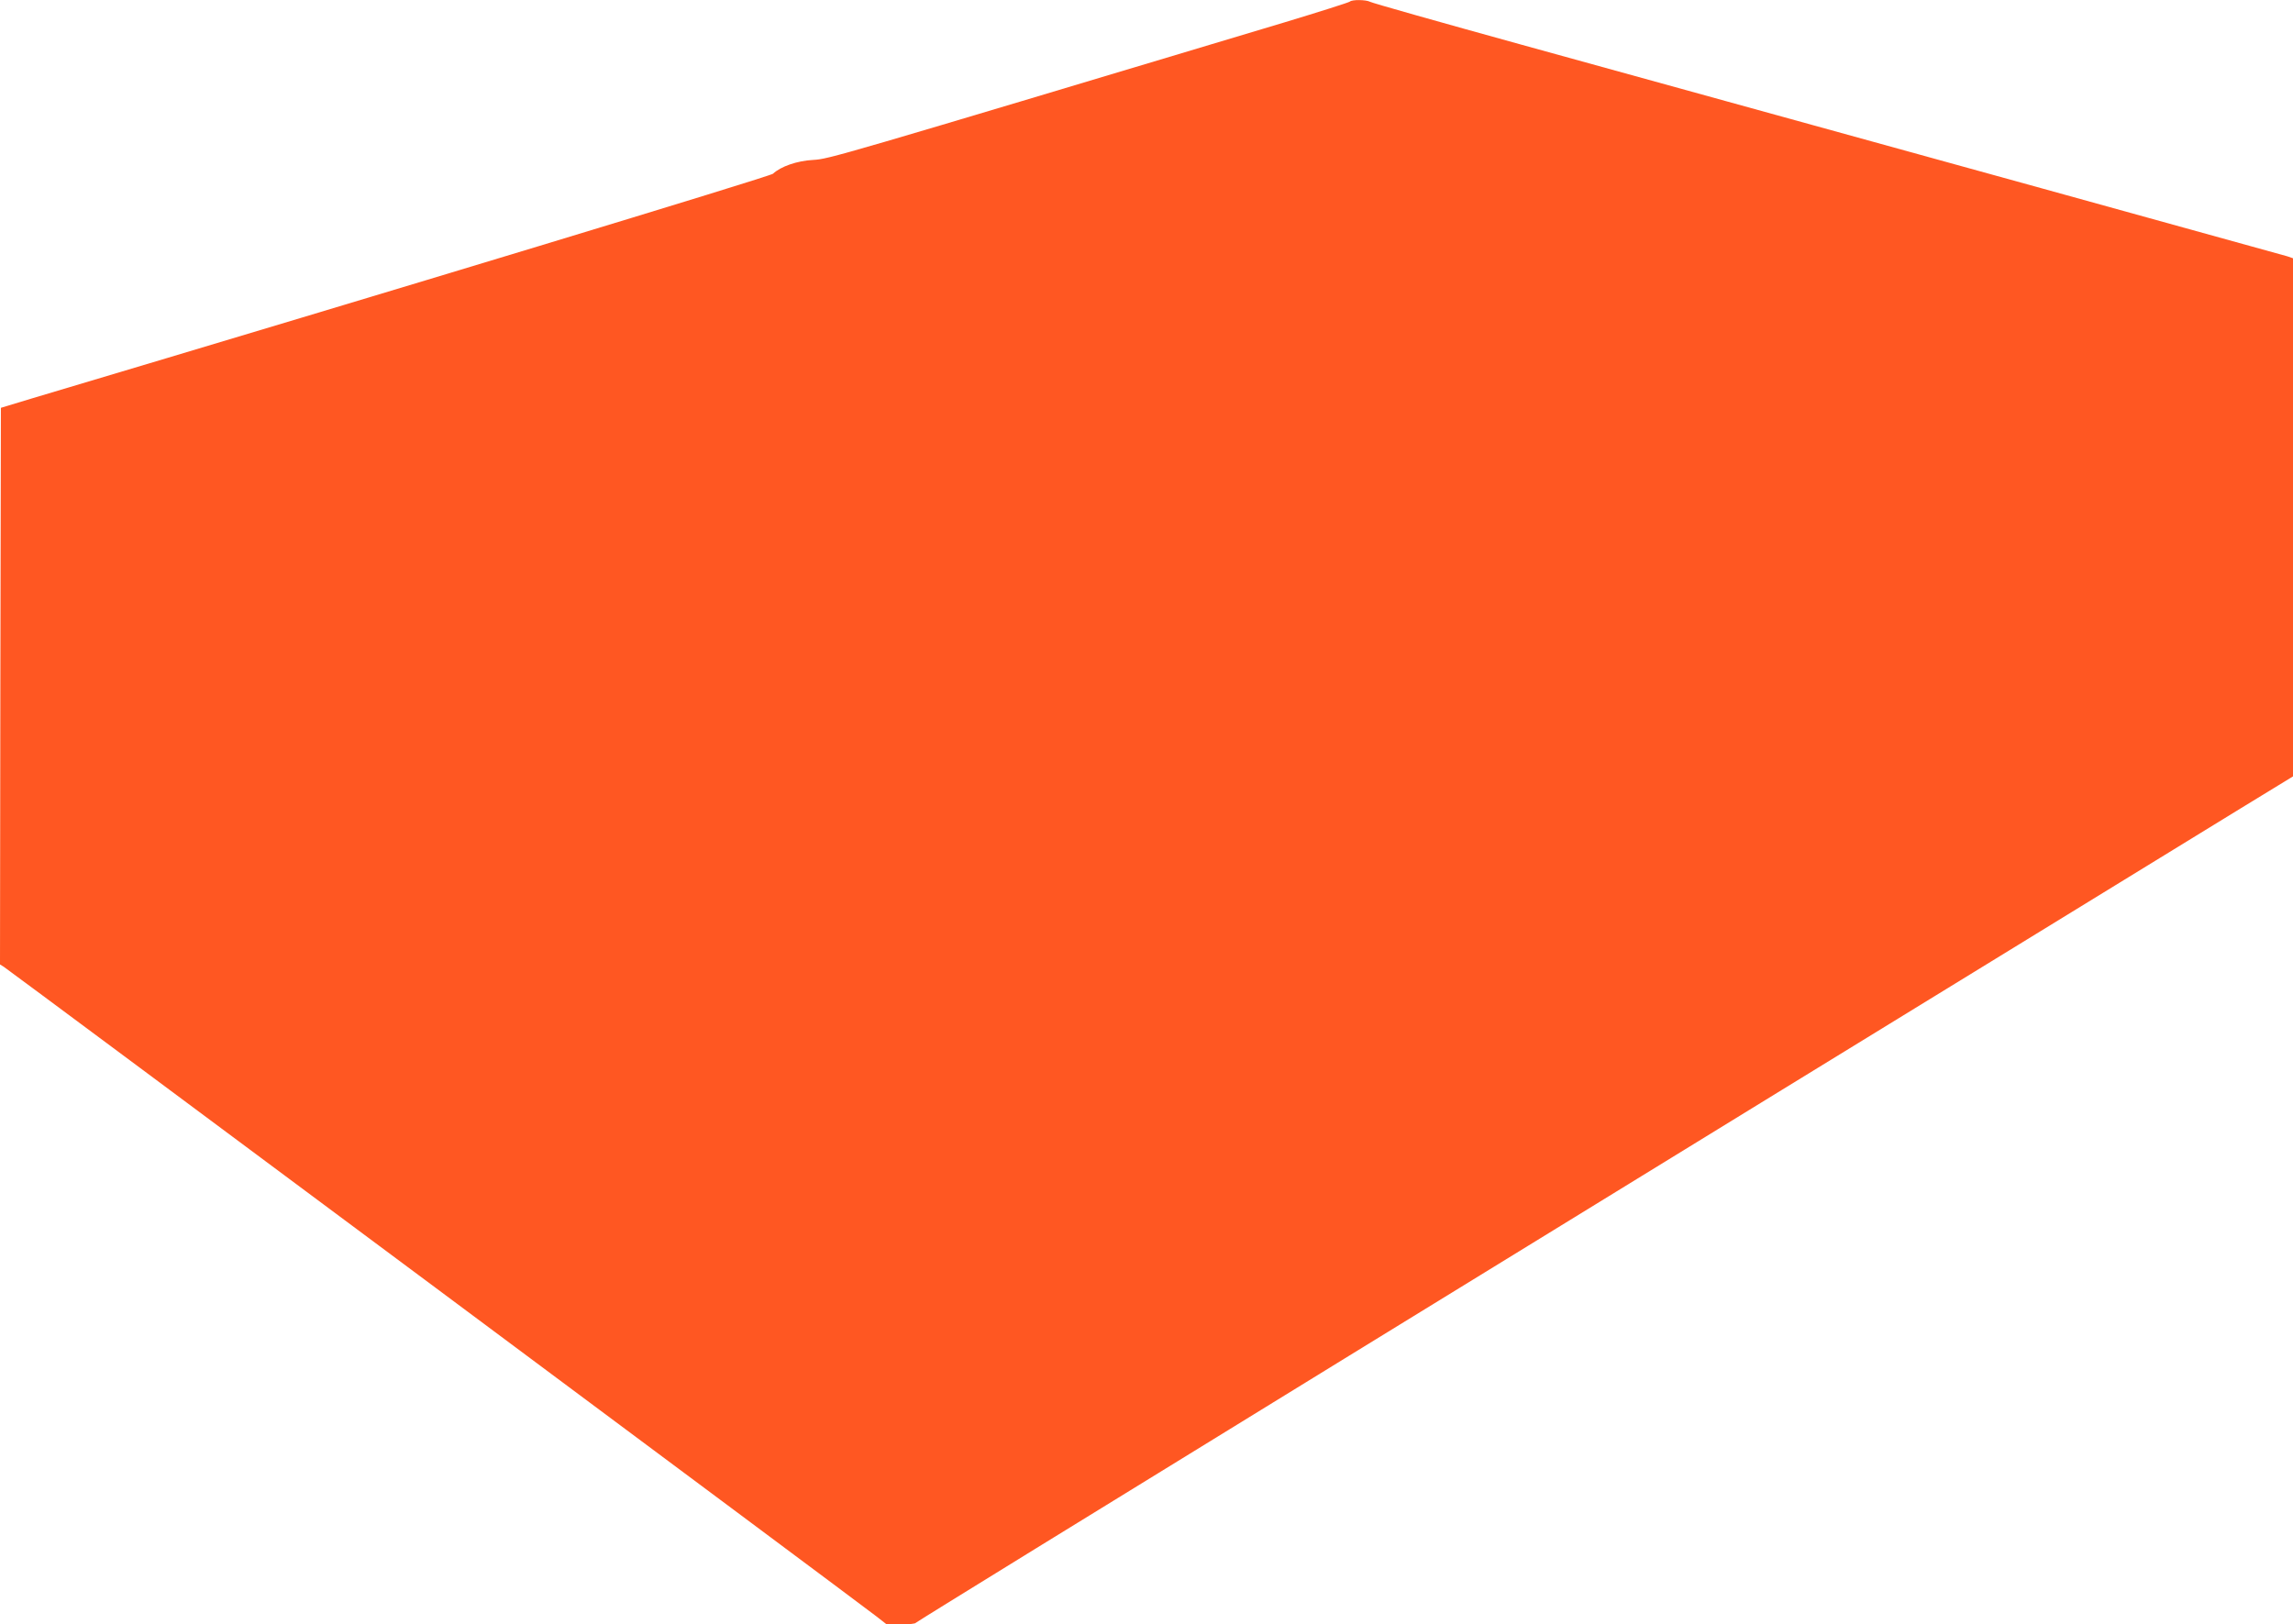
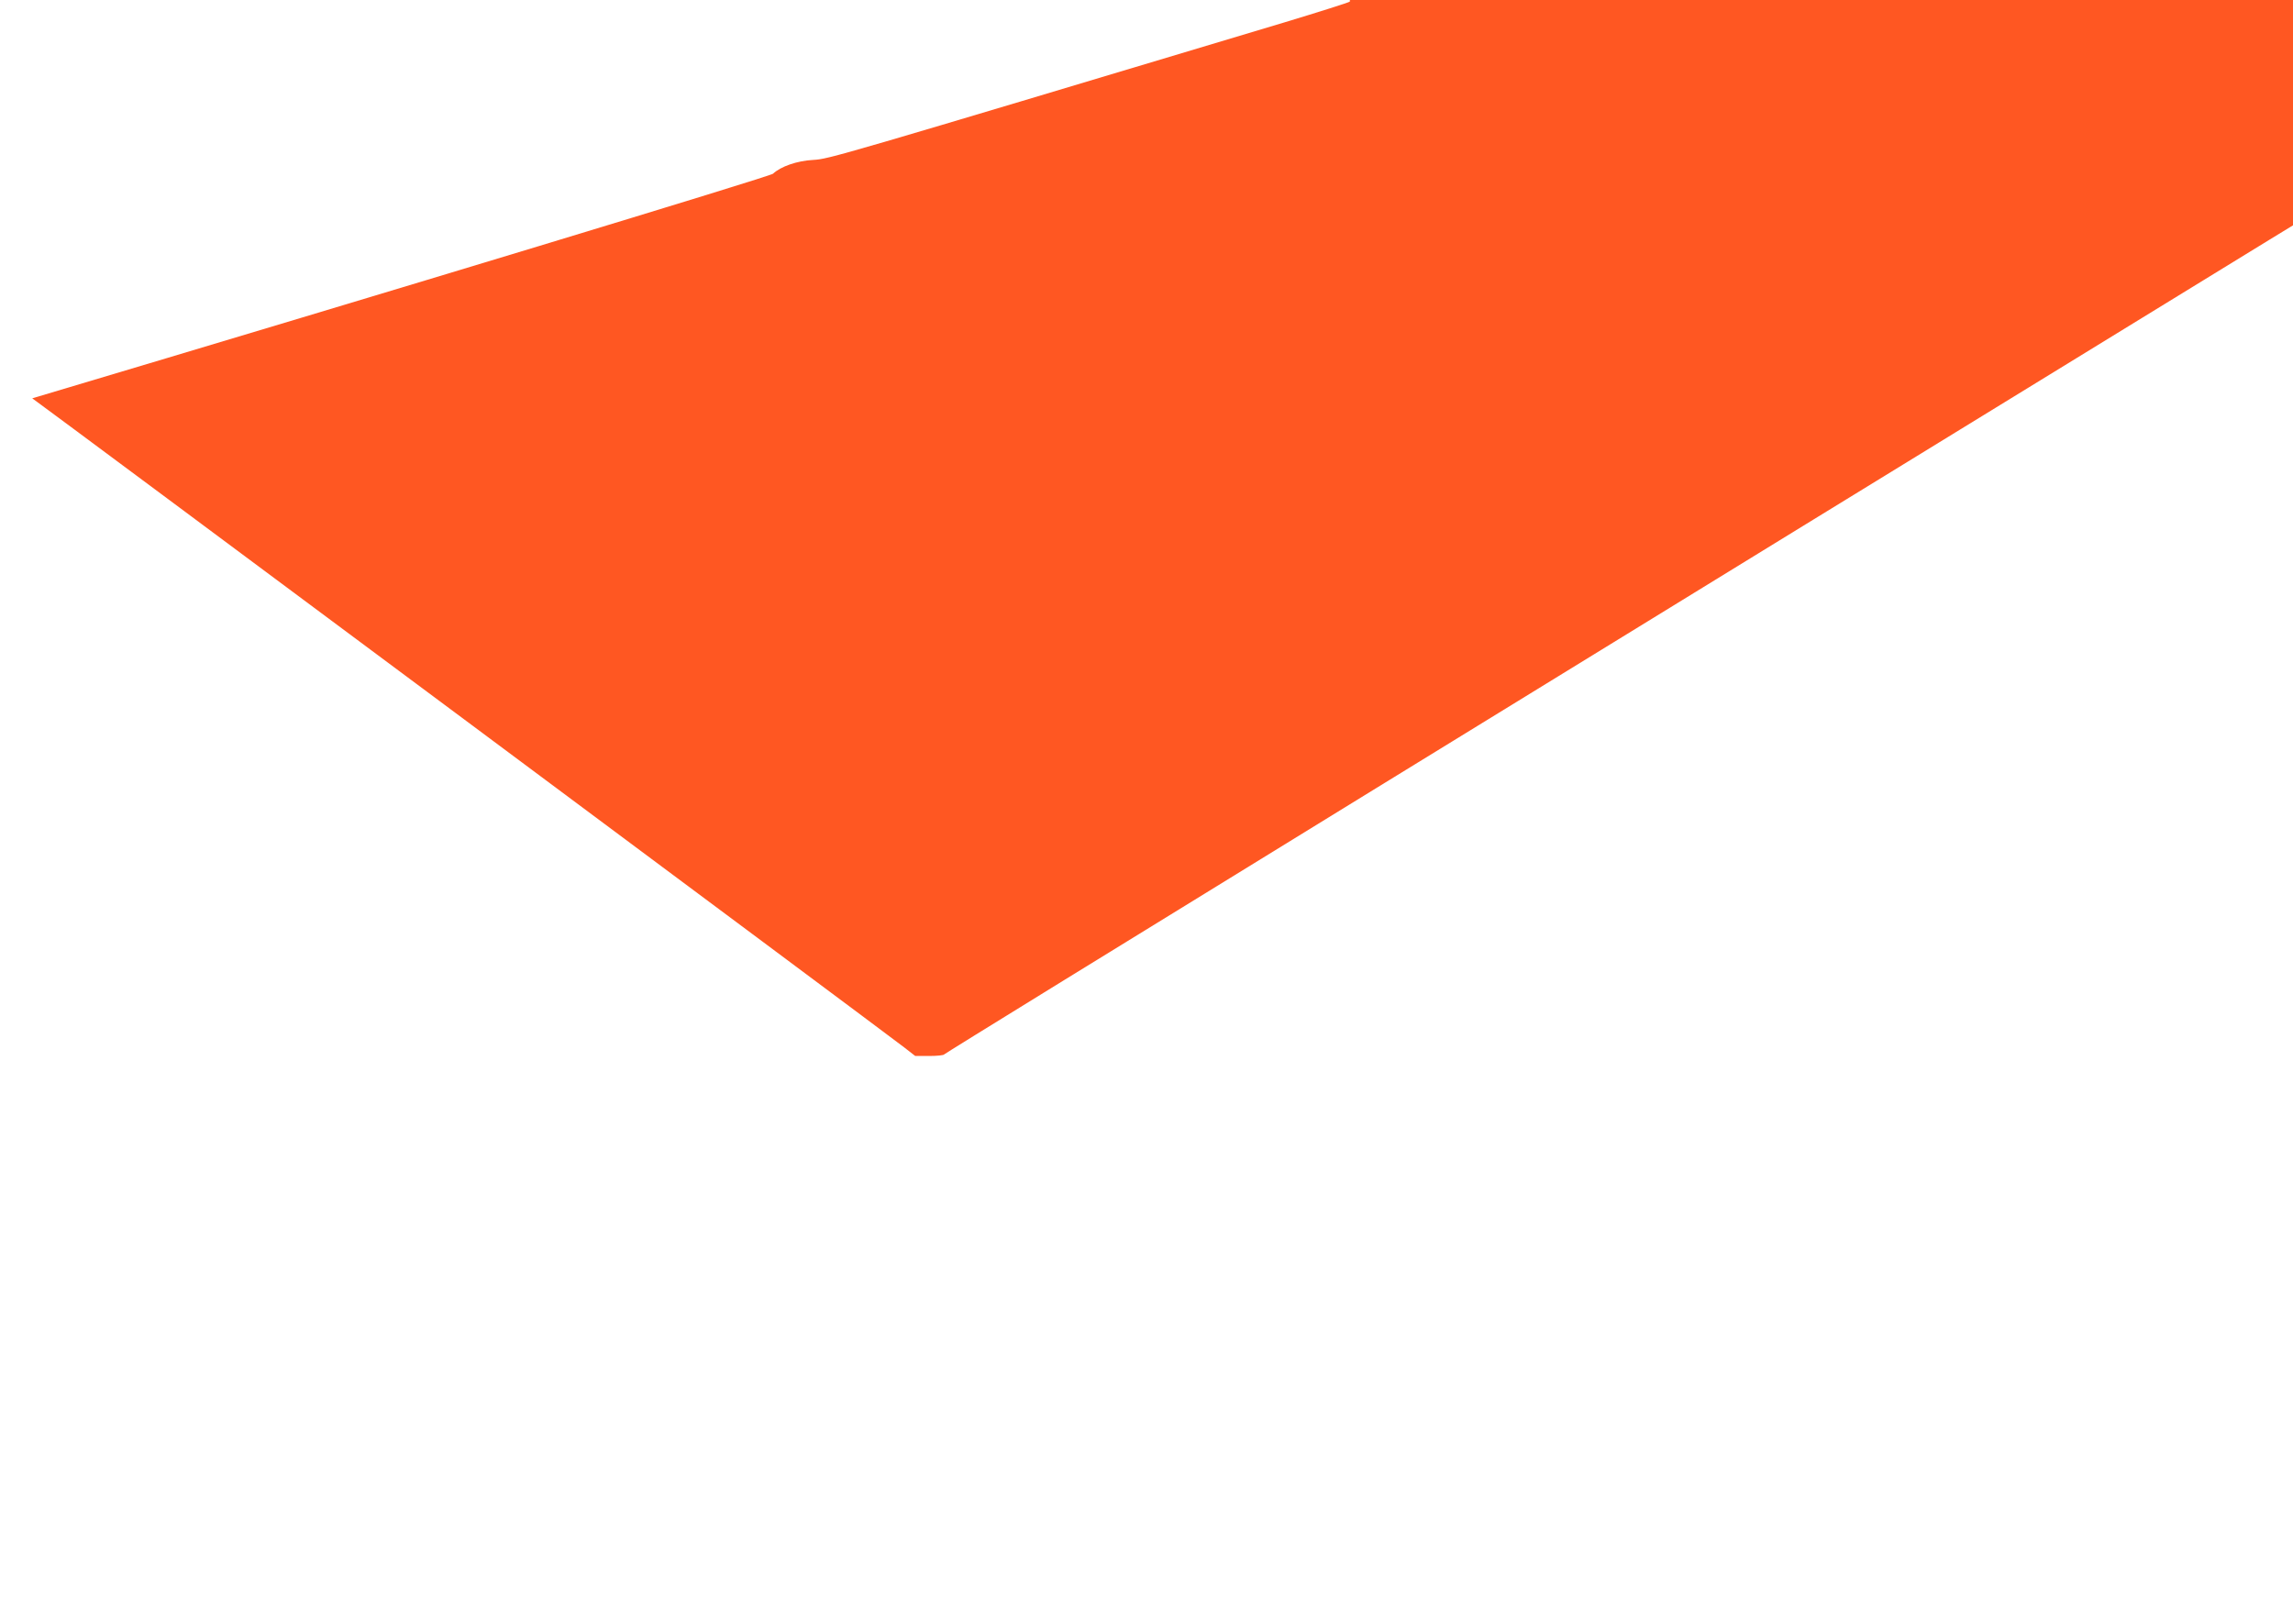
<svg xmlns="http://www.w3.org/2000/svg" version="1.0" width="1280pt" height="907pt" viewBox="0 0 1280 907" preserveAspectRatio="xMidYMid meet">
  <g transform="translate(0,907) scale(0.1,-0.1)" fill="#ff5722" stroke="none">
-     <path d="M7535 9061 c-6 -5 -170 -57 -365 -116 -2523 -757 -2542 -763 -2632 -768 -89 -5 -179 -36 -223 -77 -16 -15 -2106 -649 -4135 -1254 l-175 -53 -3 -1554 -2 -1554 21 -13 c26 -16 4778 -3554 4866 -3623 l63 -49 79 0 c44 0 81 4 83 9 2 7 3972 2447 7400 4550 l288 176 0 1447 0 1446 -32 11 c-30 9 -2199 609 -4273 1181 -456 126 -838 234 -847 240 -22 12 -101 13 -113 1z" />
+     <path d="M7535 9061 c-6 -5 -170 -57 -365 -116 -2523 -757 -2542 -763 -2632 -768 -89 -5 -179 -36 -223 -77 -16 -15 -2106 -649 -4135 -1254 c26 -16 4778 -3554 4866 -3623 l63 -49 79 0 c44 0 81 4 83 9 2 7 3972 2447 7400 4550 l288 176 0 1447 0 1446 -32 11 c-30 9 -2199 609 -4273 1181 -456 126 -838 234 -847 240 -22 12 -101 13 -113 1z" />
  </g>
</svg>